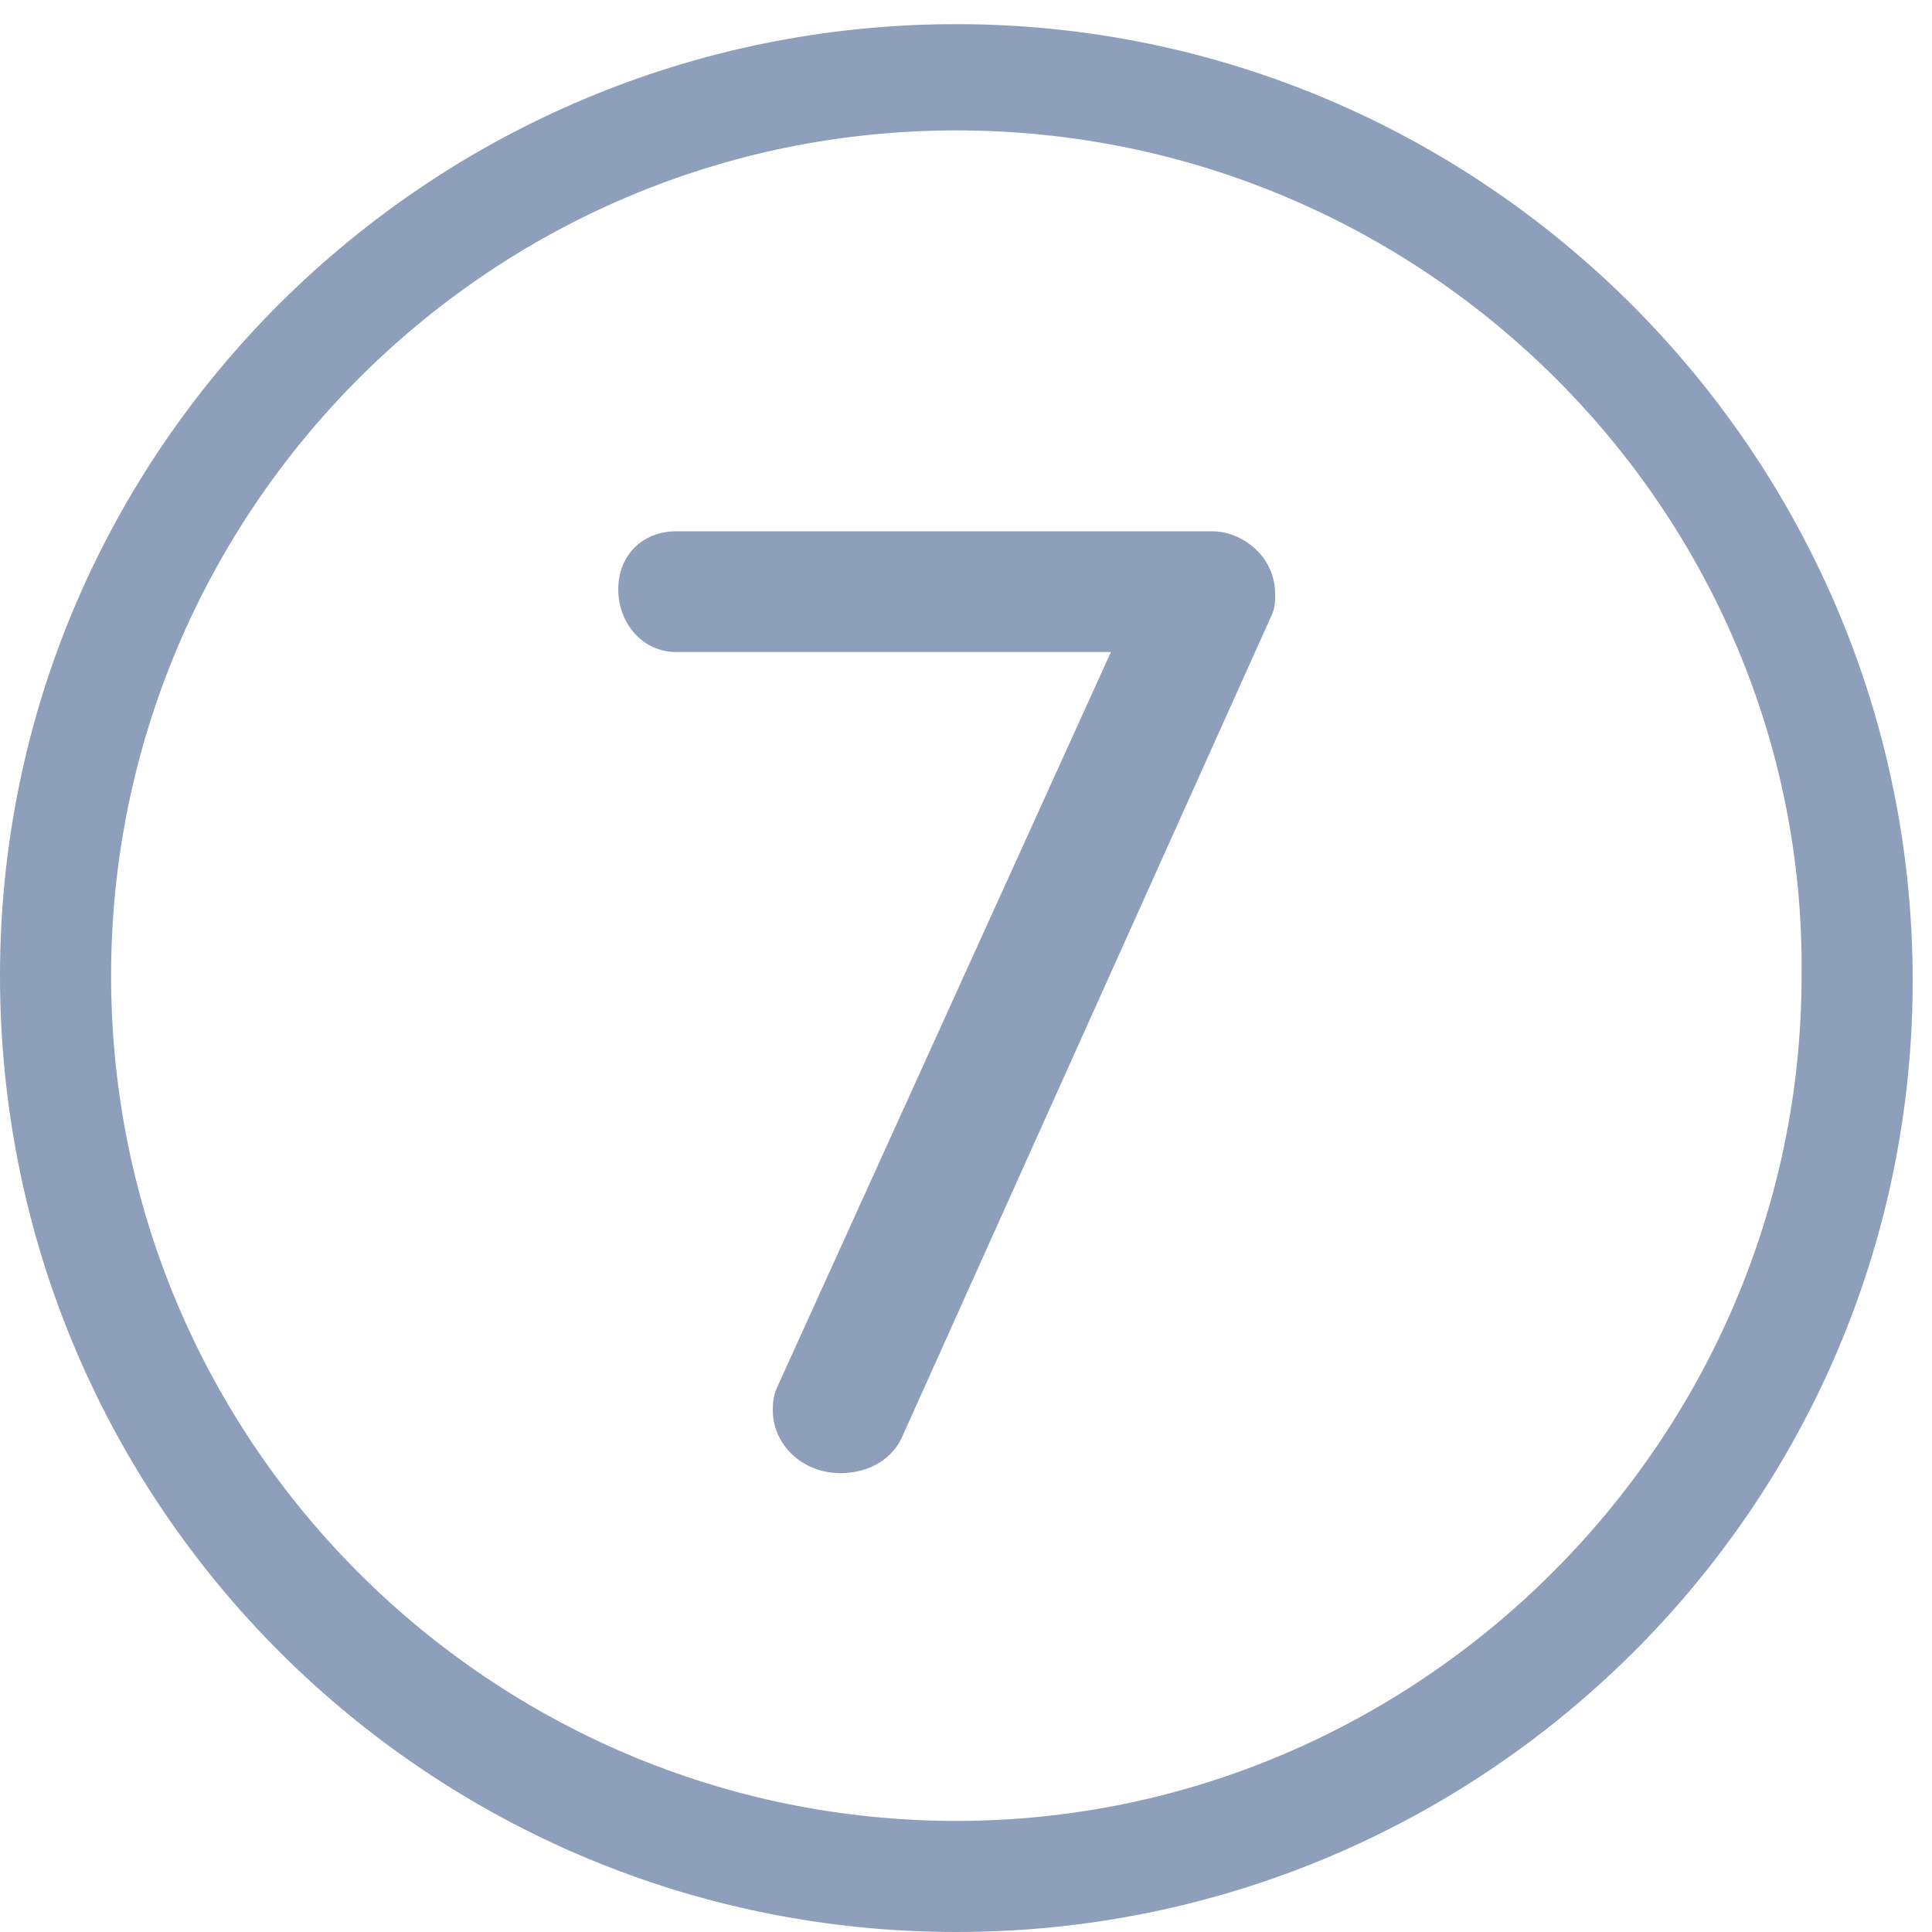
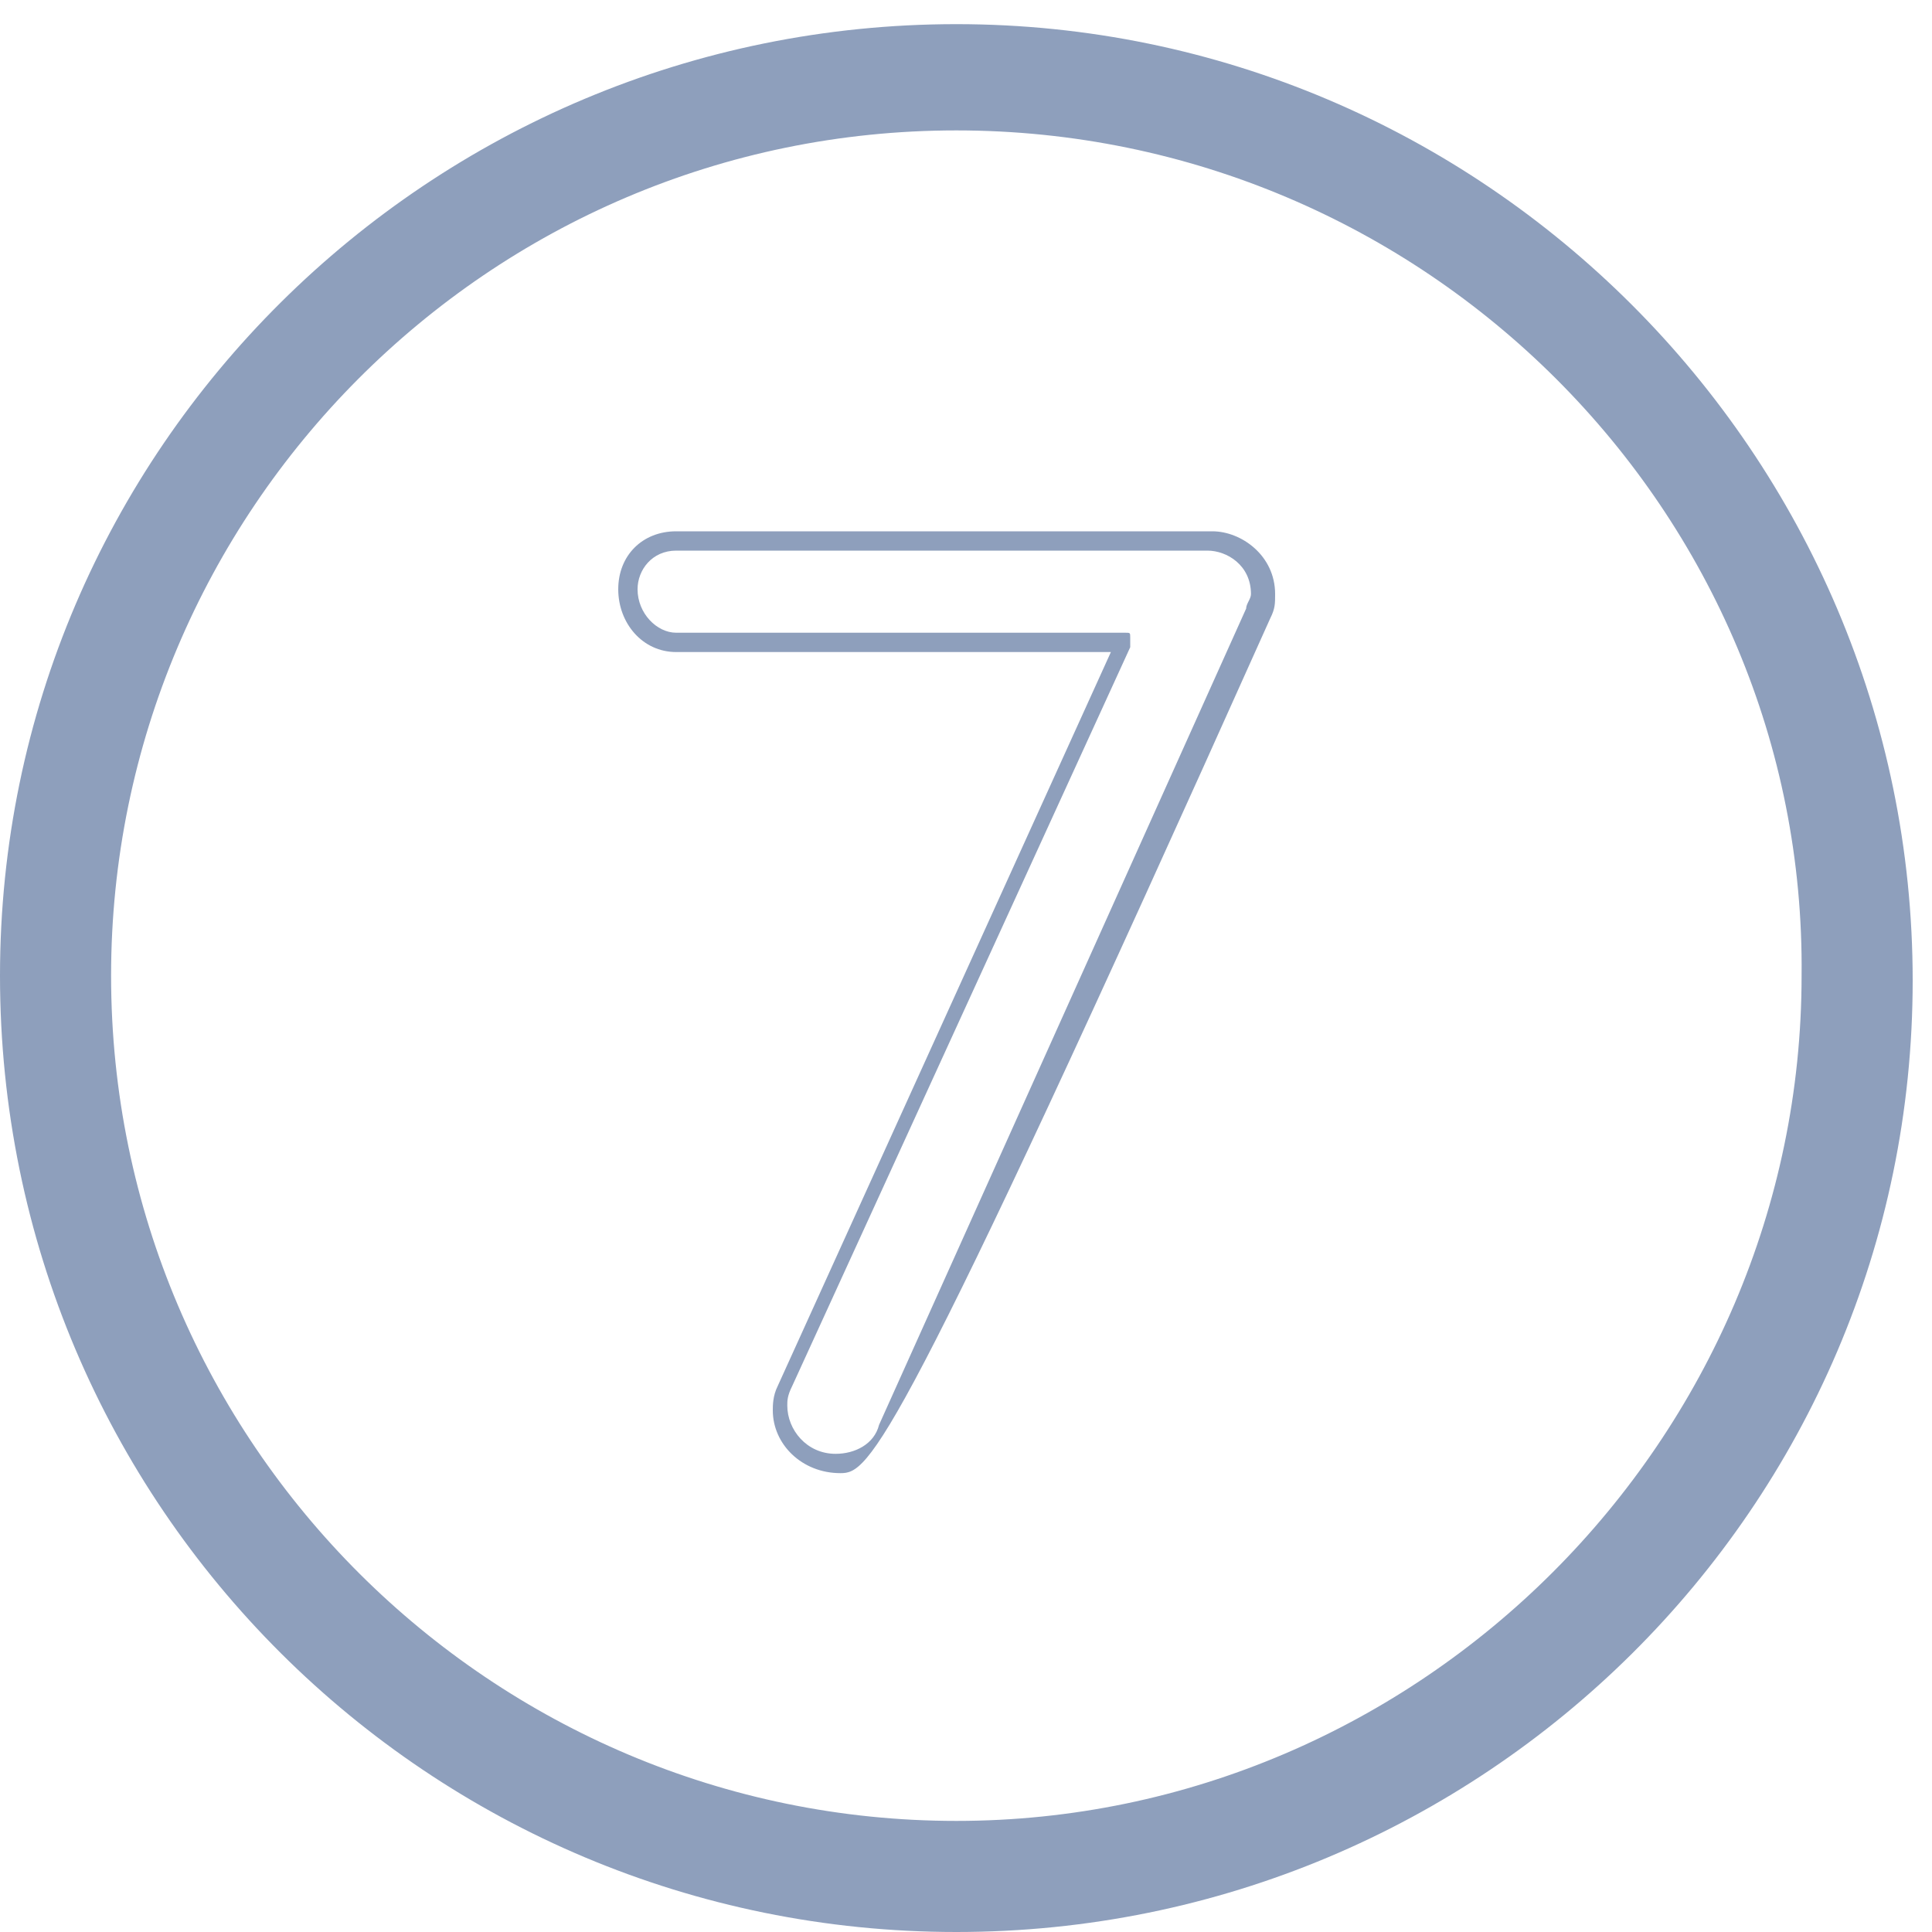
<svg xmlns="http://www.w3.org/2000/svg" version="1.1" id="Layer_1" x="0px" y="0px" width="40px" height="40px" viewBox="0 0 40 40" enable-background="new 0 0 40 40" xml:space="preserve">
  <g>
    <g>
      <g>
-         <path fill="#8E9FBC" d="M26.1,12.8l-7.6,16.9c-0.2,0.4-0.6,0.7-1.1,0.7c-0.7,0-1.2-0.6-1.2-1.2c0-0.1,0.1-0.3,0.1-0.5l7-15.3H14     c-0.6,0-1-0.5-1-1.1c0-0.6,0.5-1,1-1h11.1c0.5,0,1.1,0.4,1.1,1.1C26.2,12.5,26.1,12.7,26.1,12.8z" />
-         <path fill="#8E9FBC" d="M17.4,30.5c-0.8,0-1.4-0.6-1.4-1.3c0-0.1,0-0.3,0.1-0.5L23,13.5h-9c-0.7,0-1.2-0.6-1.2-1.3     c0-0.7,0.5-1.2,1.2-1.2h11.1c0.6,0,1.3,0.5,1.3,1.3c0,0.2,0,0.3-0.1,0.5l-7.6,16.9C18.5,30.2,18,30.5,17.4,30.5z M14,11.4     c-0.5,0-0.8,0.4-0.8,0.8c0,0.5,0.4,0.9,0.8,0.9h9.3c0.1,0,0.1,0,0.1,0.1c0,0.1,0,0.1,0,0.2l-7,15.3c-0.1,0.2-0.1,0.3-0.1,0.4     c0,0.5,0.4,1,1,1c0.4,0,0.8-0.2,0.9-0.6l7.6-16.9c0-0.1,0.1-0.2,0.1-0.3c0-0.6-0.5-0.9-0.9-0.9H14z" />
+         <path fill="#8E9FBC" d="M17.4,30.5c-0.8,0-1.4-0.6-1.4-1.3c0-0.1,0-0.3,0.1-0.5L23,13.5h-9c-0.7,0-1.2-0.6-1.2-1.3     c0-0.7,0.5-1.2,1.2-1.2h11.1c0.6,0,1.3,0.5,1.3,1.3c0,0.2,0,0.3-0.1,0.5C18.5,30.2,18,30.5,17.4,30.5z M14,11.4     c-0.5,0-0.8,0.4-0.8,0.8c0,0.5,0.4,0.9,0.8,0.9h9.3c0.1,0,0.1,0,0.1,0.1c0,0.1,0,0.1,0,0.2l-7,15.3c-0.1,0.2-0.1,0.3-0.1,0.4     c0,0.5,0.4,1,1,1c0.4,0,0.8-0.2,0.9-0.6l7.6-16.9c0-0.1,0.1-0.2,0.1-0.3c0-0.6-0.5-0.9-0.9-0.9H14z" />
      </g>
    </g>
    <path fill="#8E9FBC" d="M19.8,40C8.9,40,0,31.2,0,20.2C0,9.3,8.9,0.5,19.8,0.5c10.9,0,19.8,8.9,19.8,19.8   C39.6,31.2,30.7,40,19.8,40z M19.8,2.7c-9.7,0-17.5,7.9-17.5,17.5c0,9.7,7.9,17.5,17.5,17.5s17.5-7.9,17.5-17.5   C37.4,10.6,29.5,2.7,19.8,2.7z" />
  </g>
</svg>